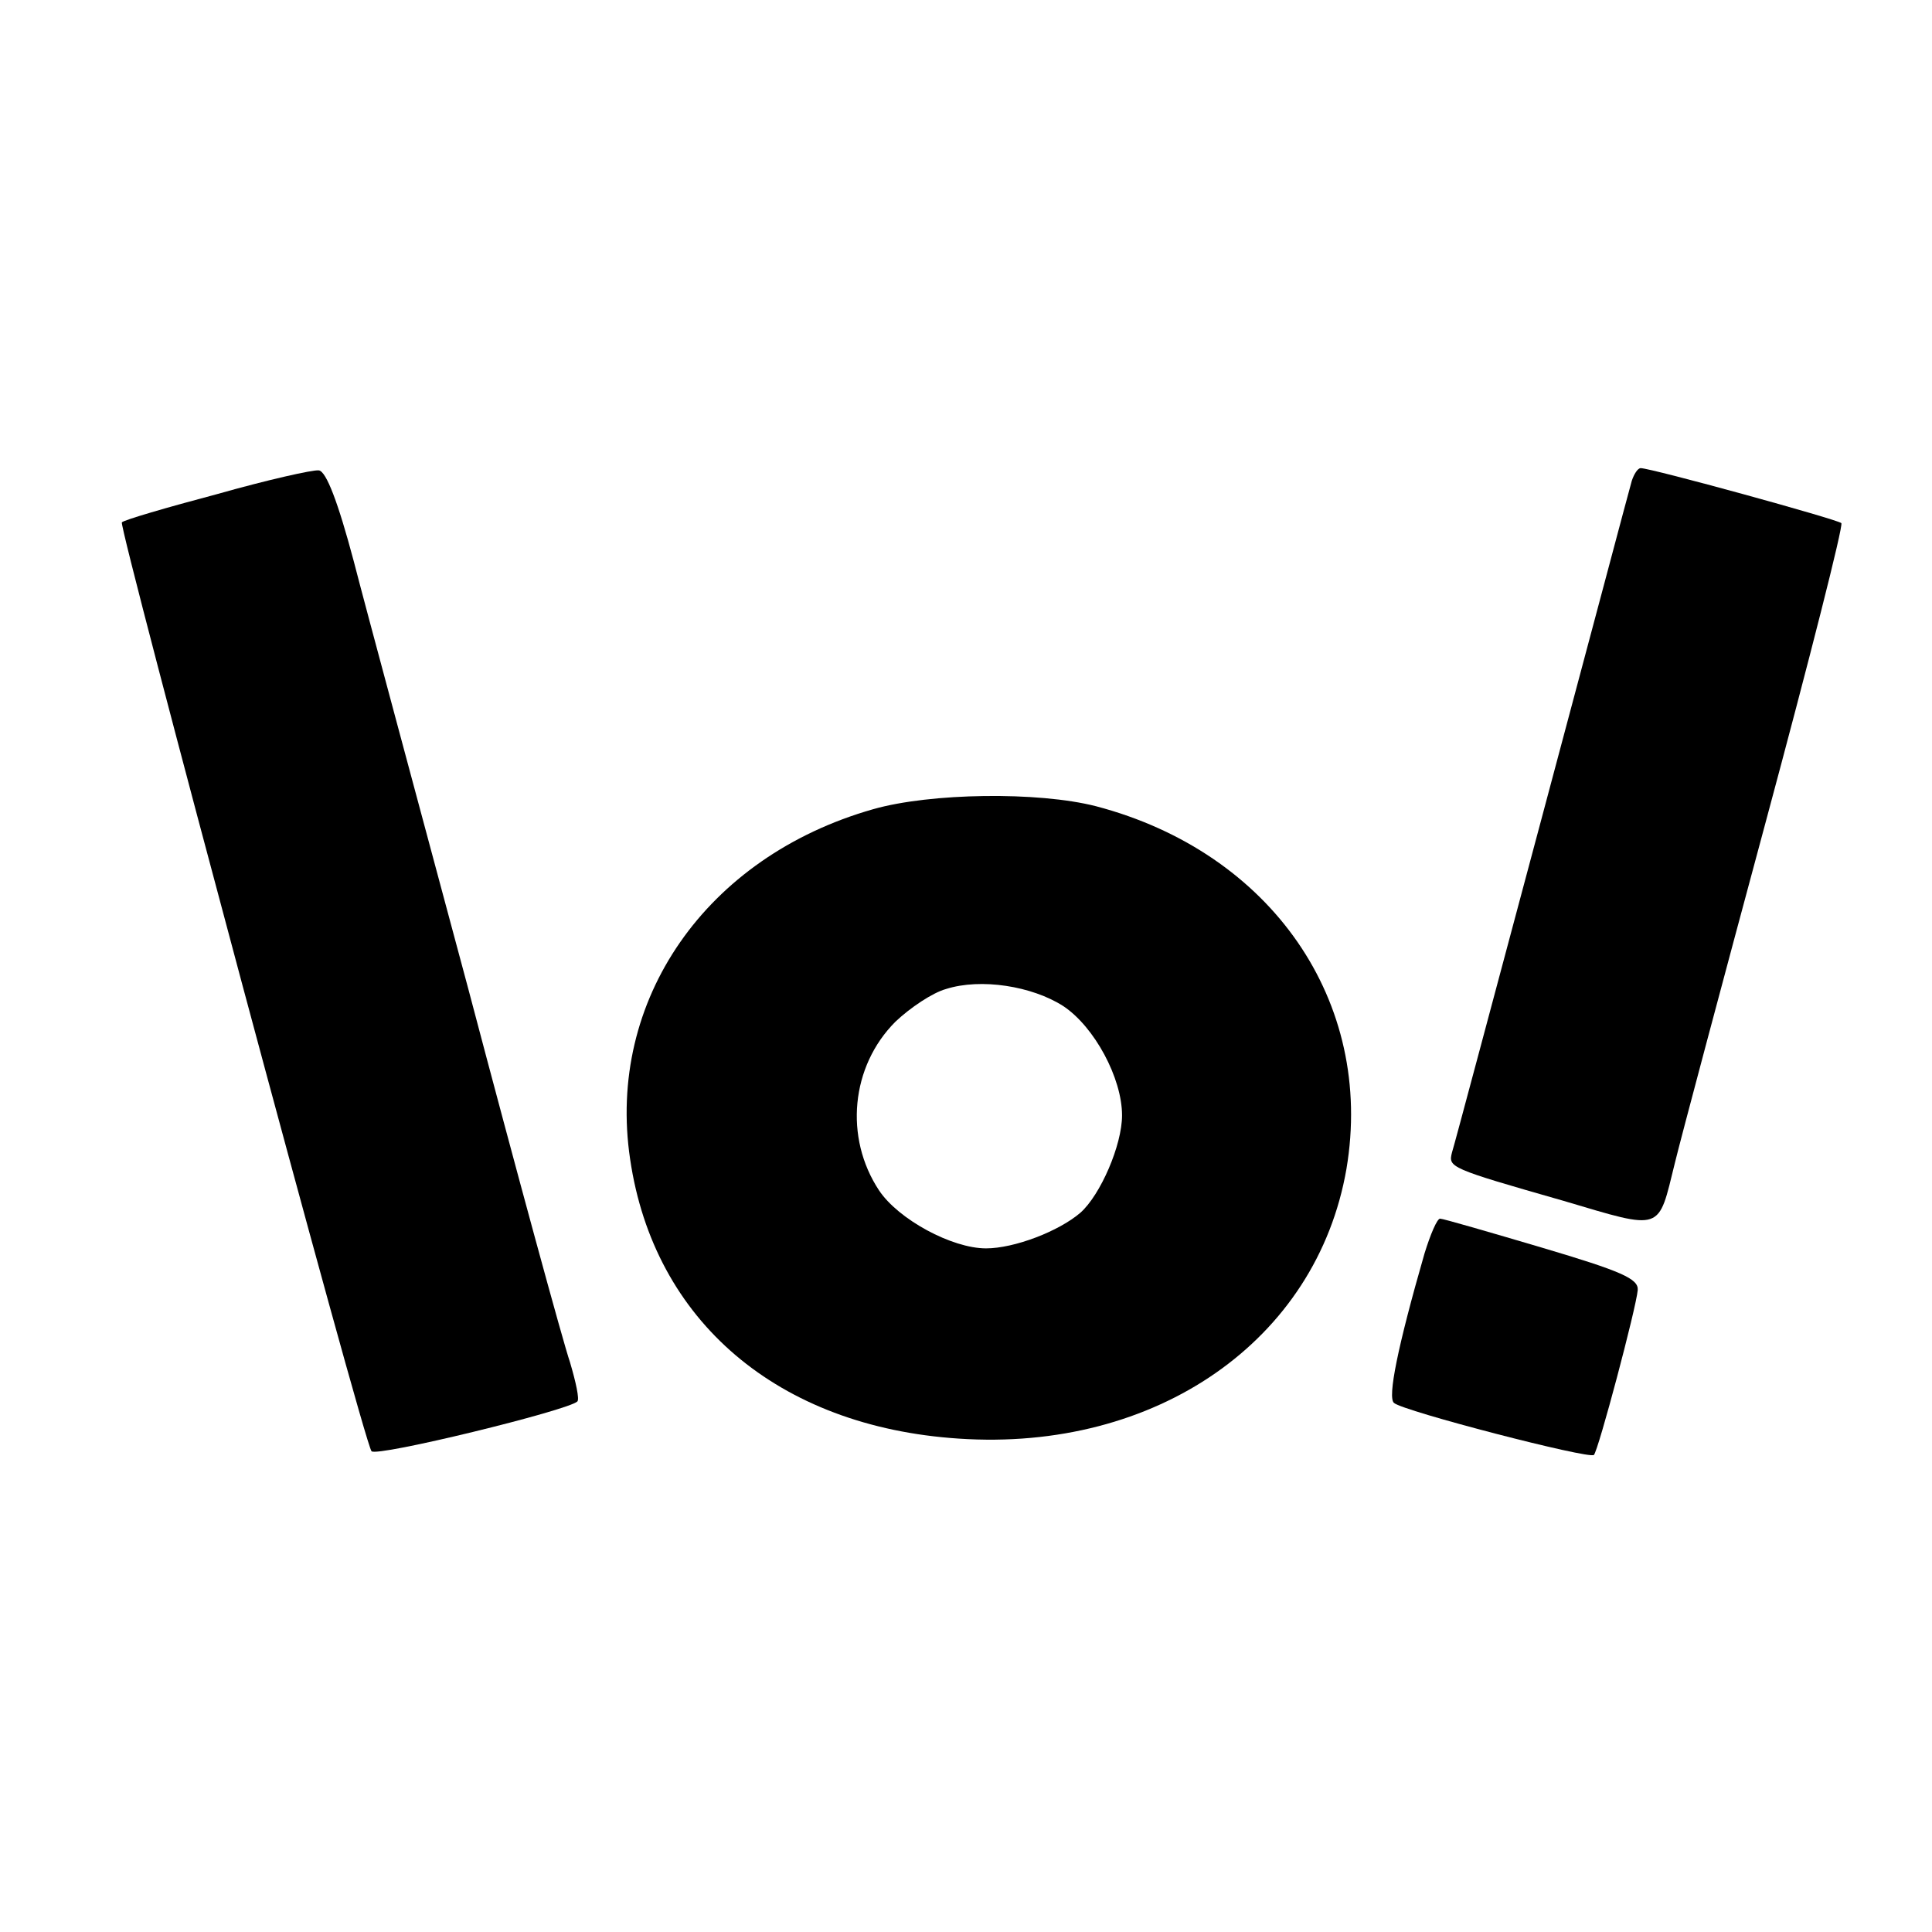
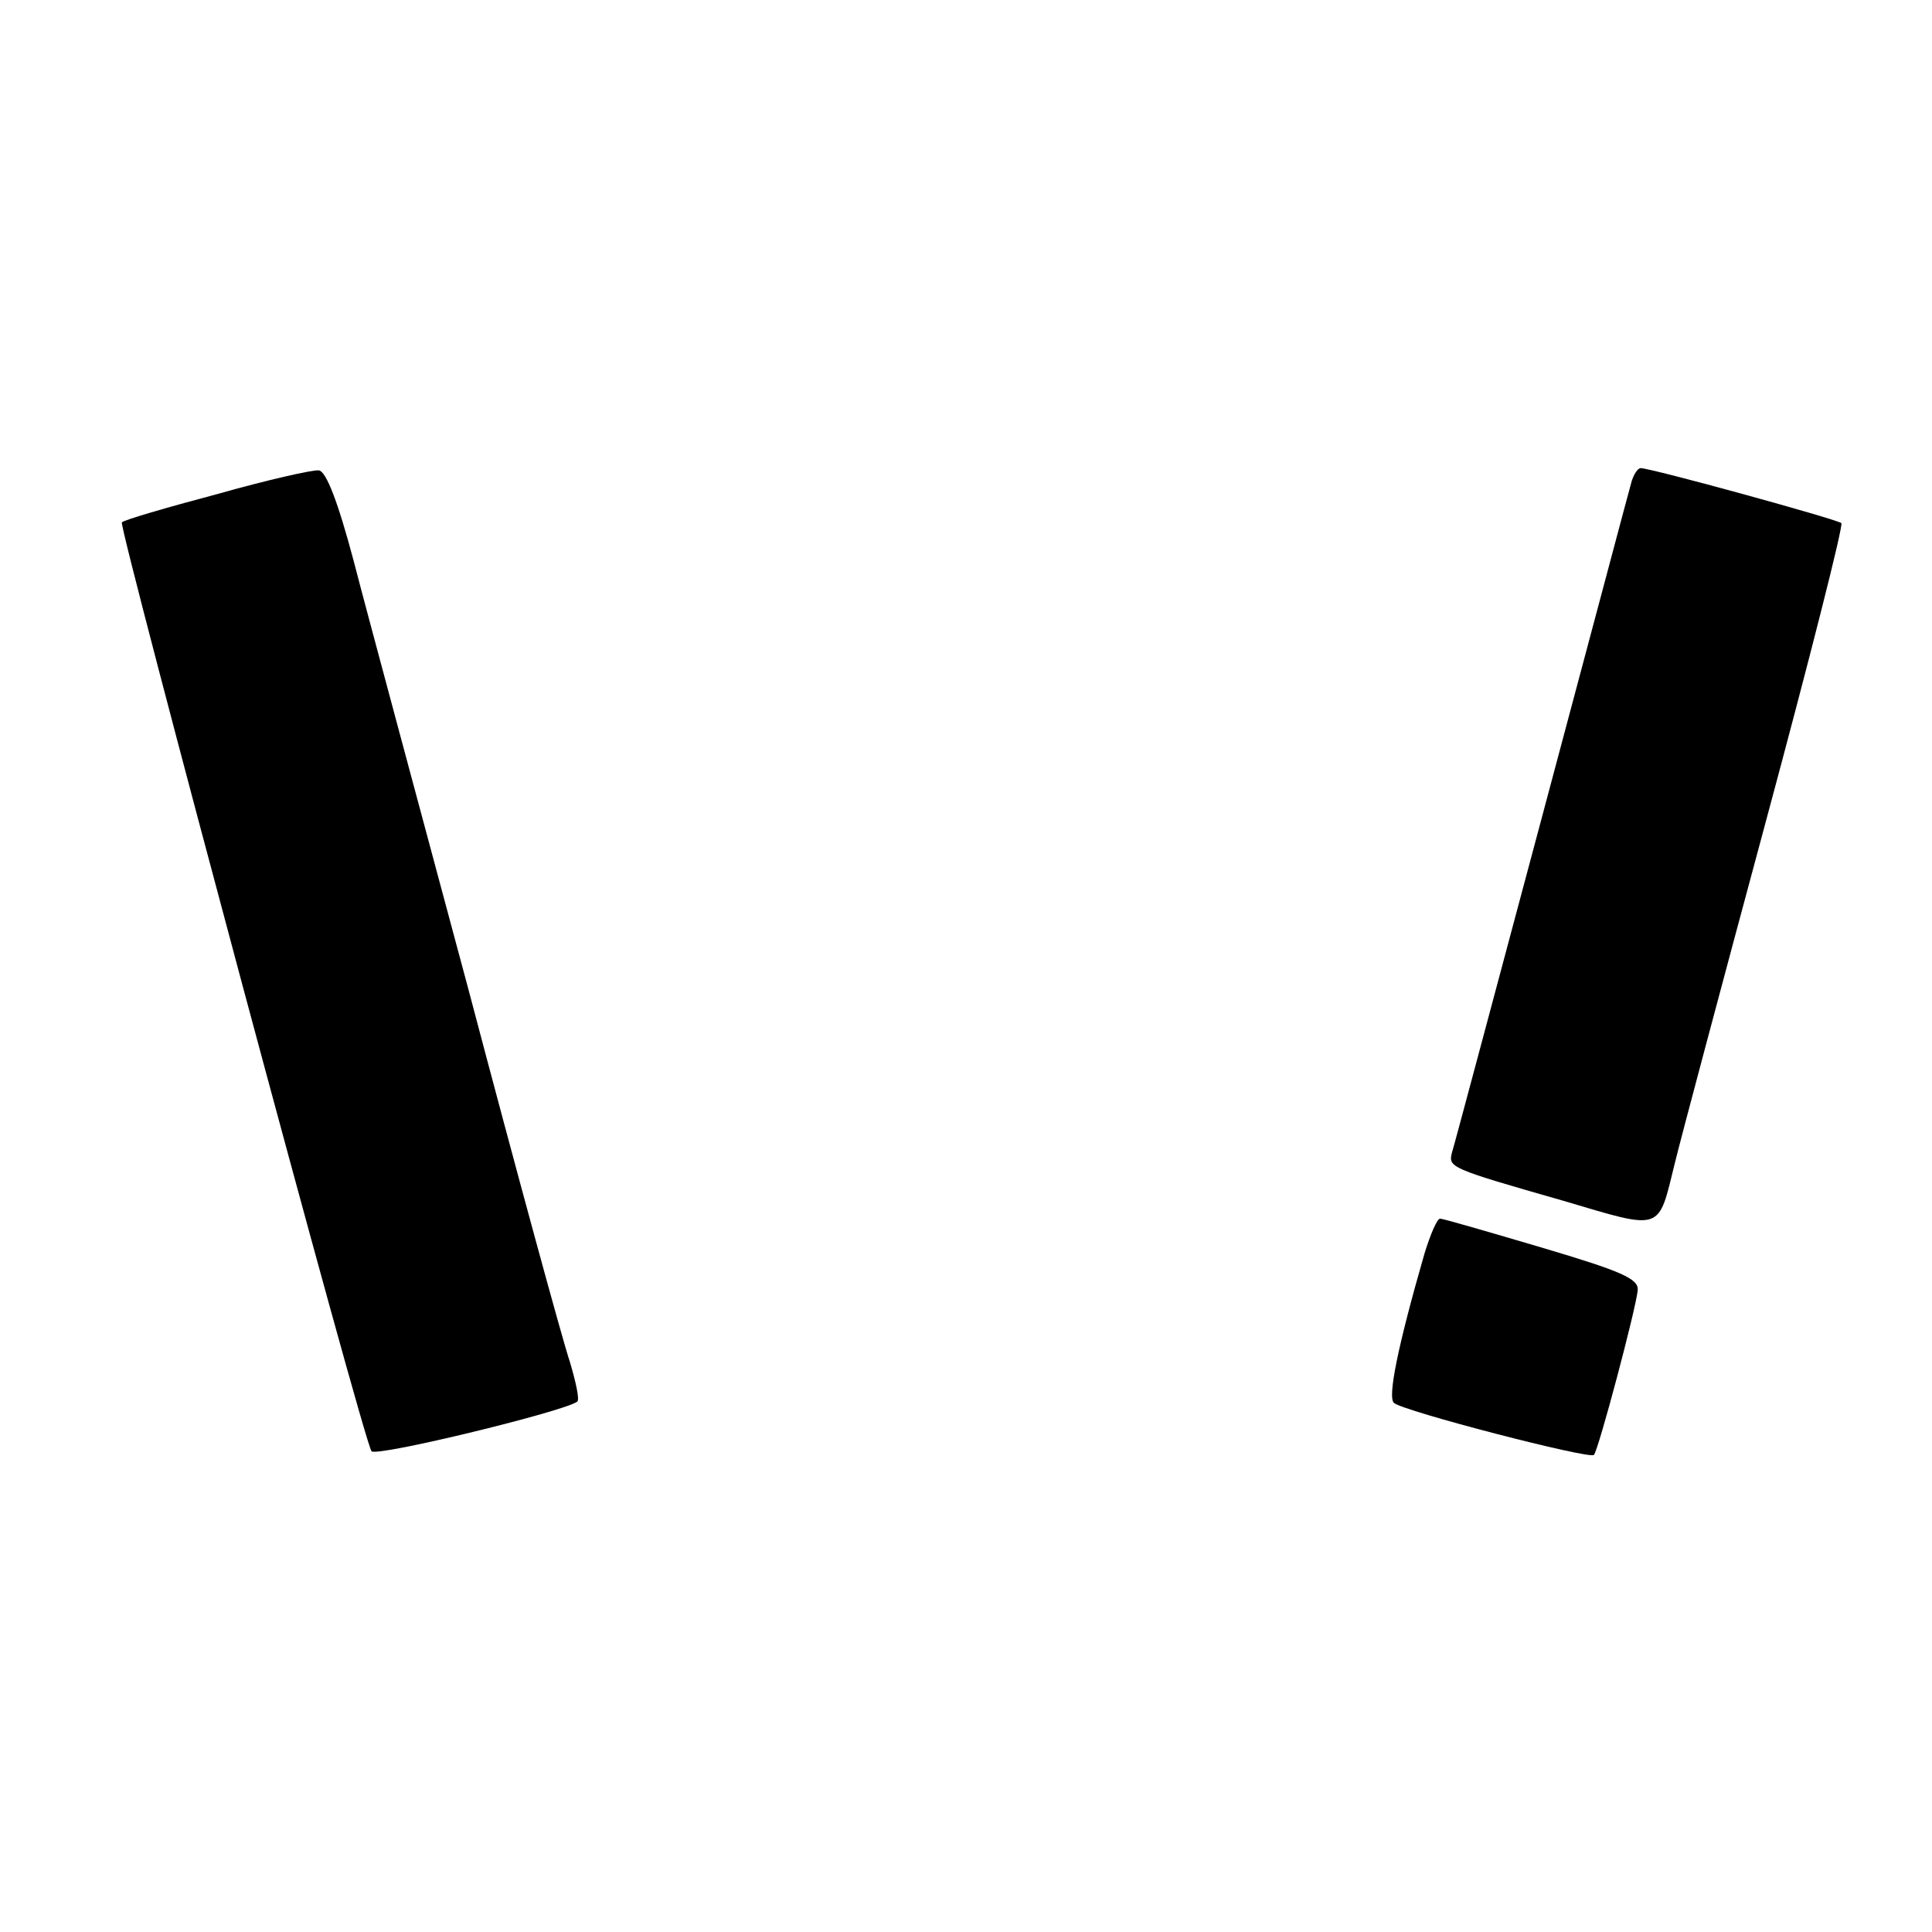
<svg xmlns="http://www.w3.org/2000/svg" version="1.0" width="260pt" height="260pt" viewBox="0 0 260 260" preserveAspectRatio="xMidYMid meet">
  <g transform="translate(0,260) scale(0.1,-0.1)" fill="#000000" stroke="none">
    <path d="M292 1935 c-68 -18 -126 -35 -128 -38 -5 -5 326 -1240 336 -1250 7 -8 265 55 277 67 3 3 -2 26 -10 53 -9 26 -71 253 -137 503 -67 250 -137 509 -154 575 -21 79 -37 121 -47 122 -8 1 -70 -13 -137 -32z" />
    <path d="M2196 1953 c-3 -10 -57 -214 -121 -453 -64 -239 -118 -442 -121 -451 -5 -20 -4 -21 150 -65 135 -40 127 -42 150 51 8 33 63 239 122 458 59 219 105 400 102 403 -5 5 -256 74 -270 74 -4 0 -9 -8 -12 -17z" />
-     <path d="M1175 1511 c-225 -64 -359 -257 -327 -471 32 -218 199 -360 442 -376 266 -18 482 132 522 363 38 225 -101 426 -337 488 -78 20 -223 18 -300 -4z m256 -265 c42 -28 79 -97 79 -147 0 -40 -29 -107 -56 -131 -29 -25 -89 -48 -127 -48 -46 0 -118 39 -144 78 -47 71 -38 167 22 227 20 19 50 39 68 44 47 15 116 4 158 -23z" />
    <path d="M1917 913 c-36 -125 -50 -194 -41 -201 12 -11 263 -76 269 -70 6 6 57 198 59 222 1 15 -21 25 -129 57 -71 21 -133 39 -137 39 -4 0 -13 -21 -21 -47z" />
  </g>
</svg>